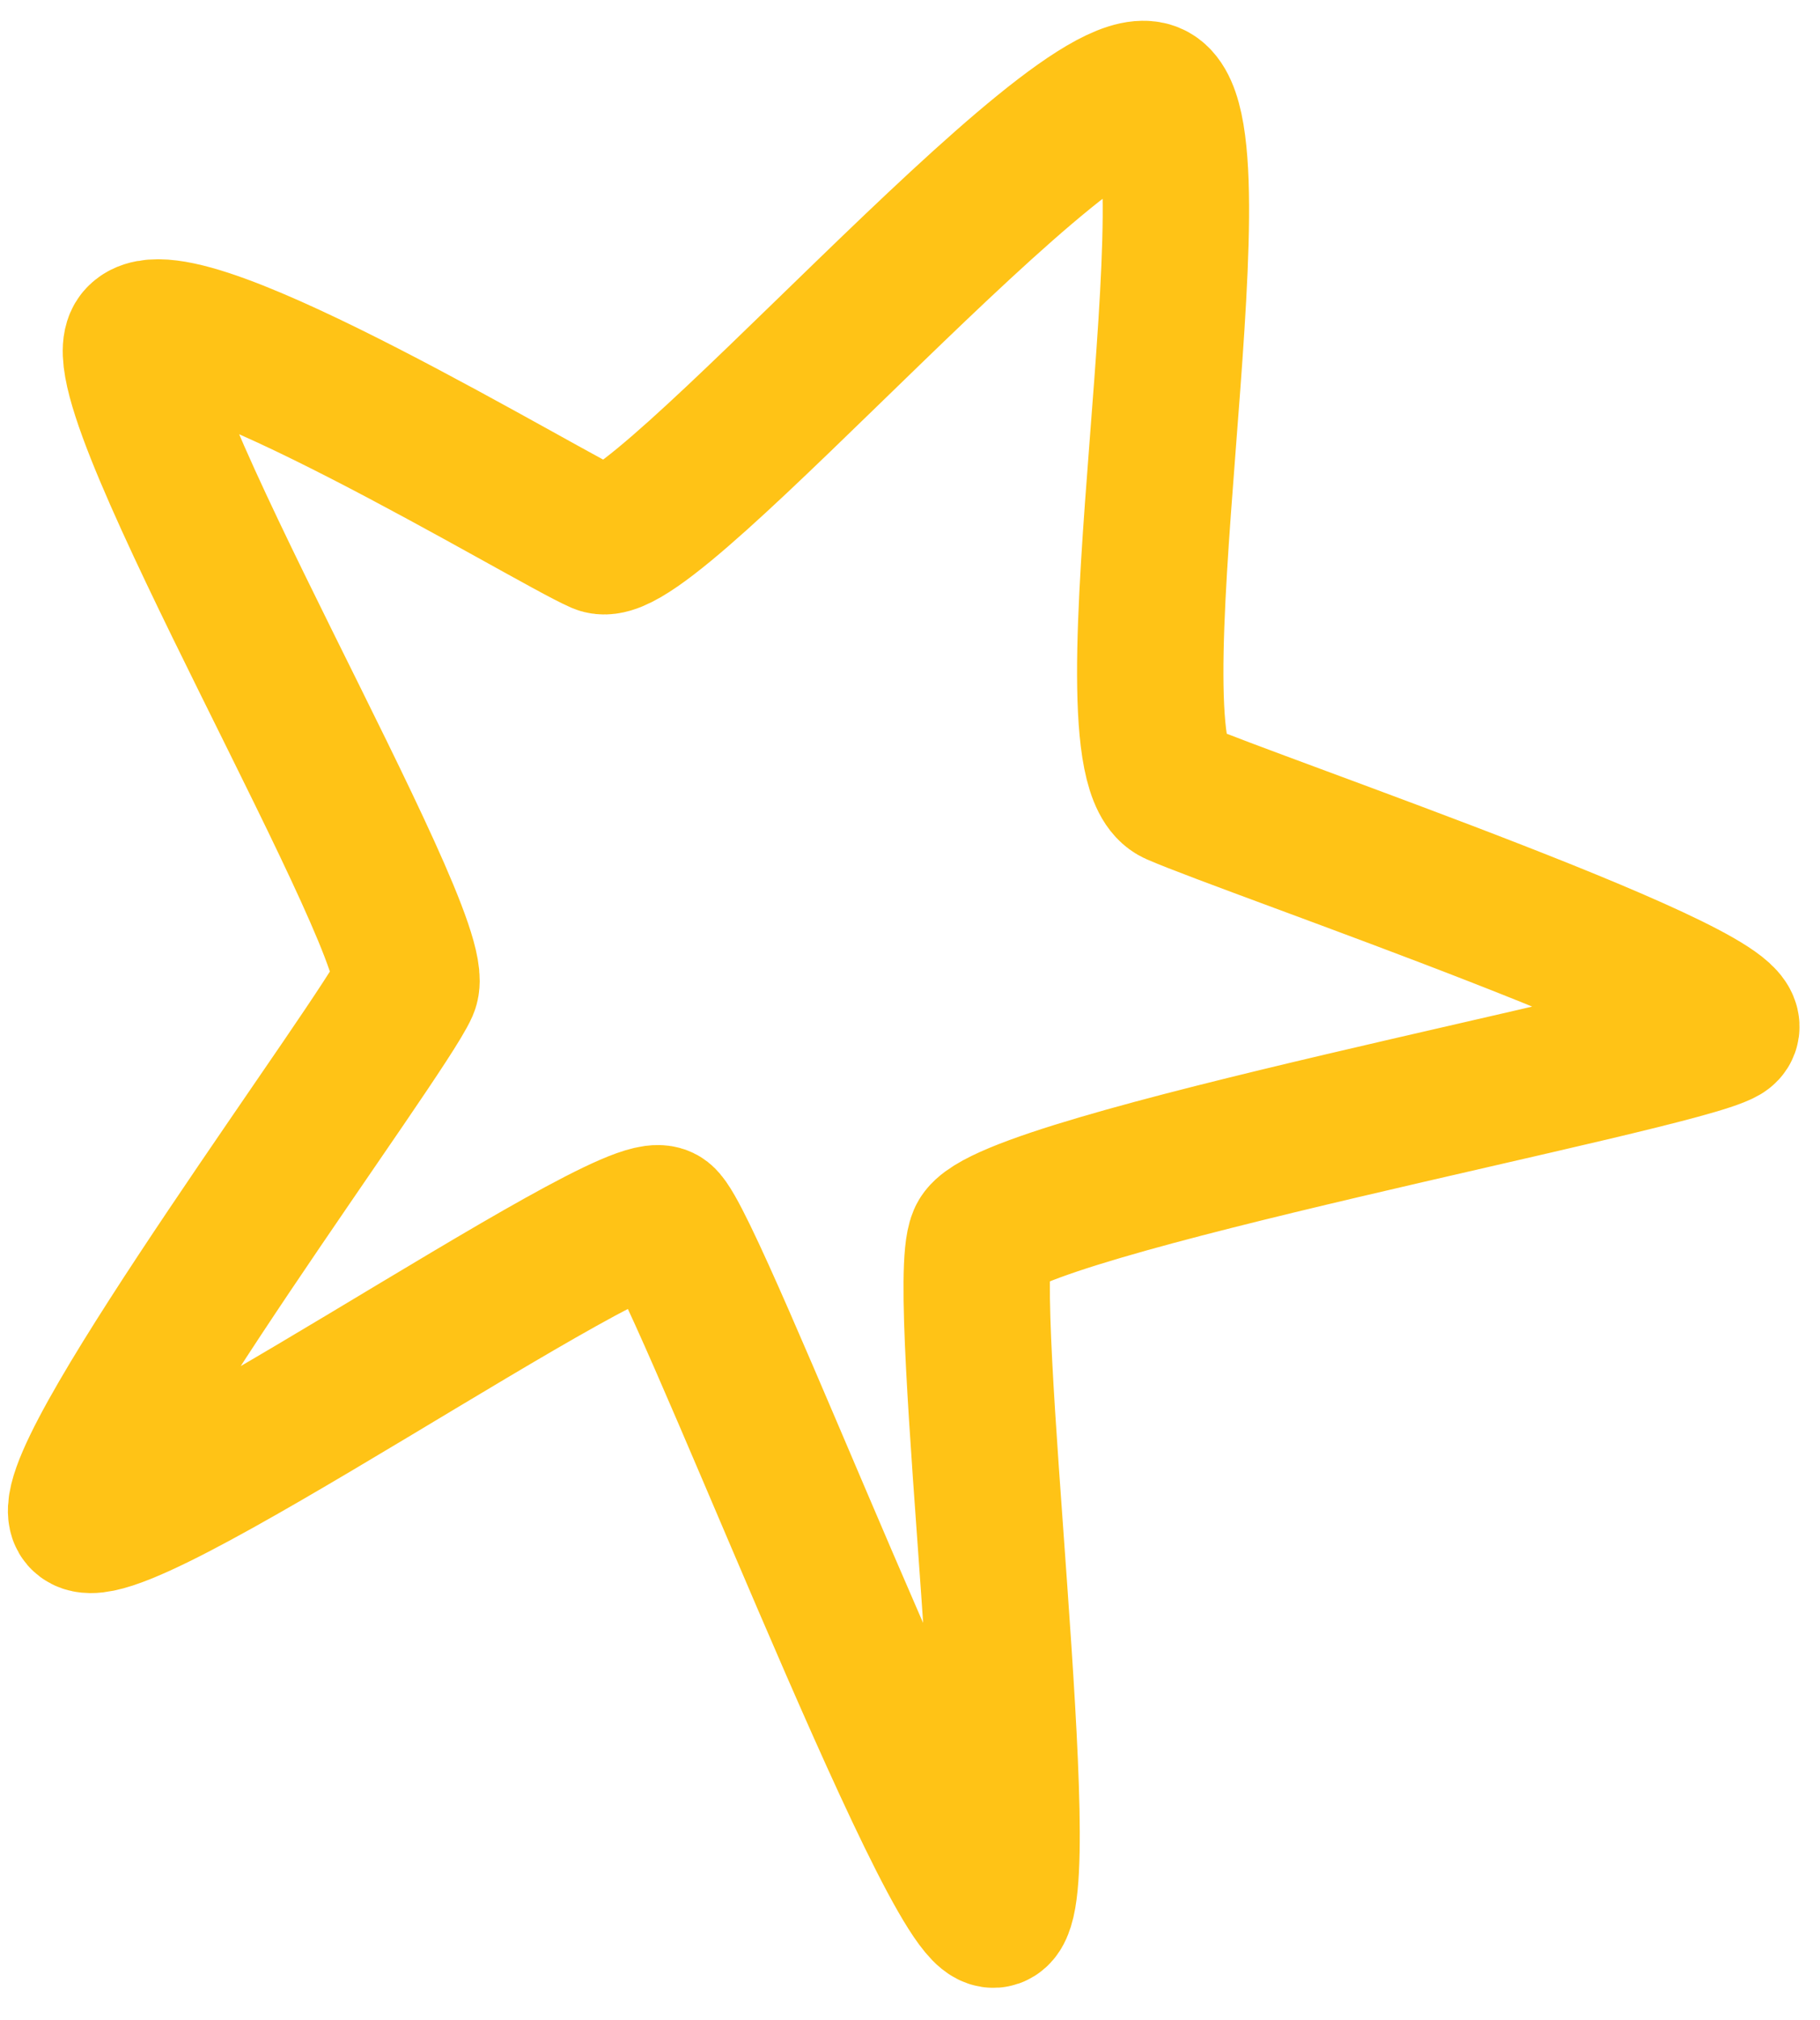
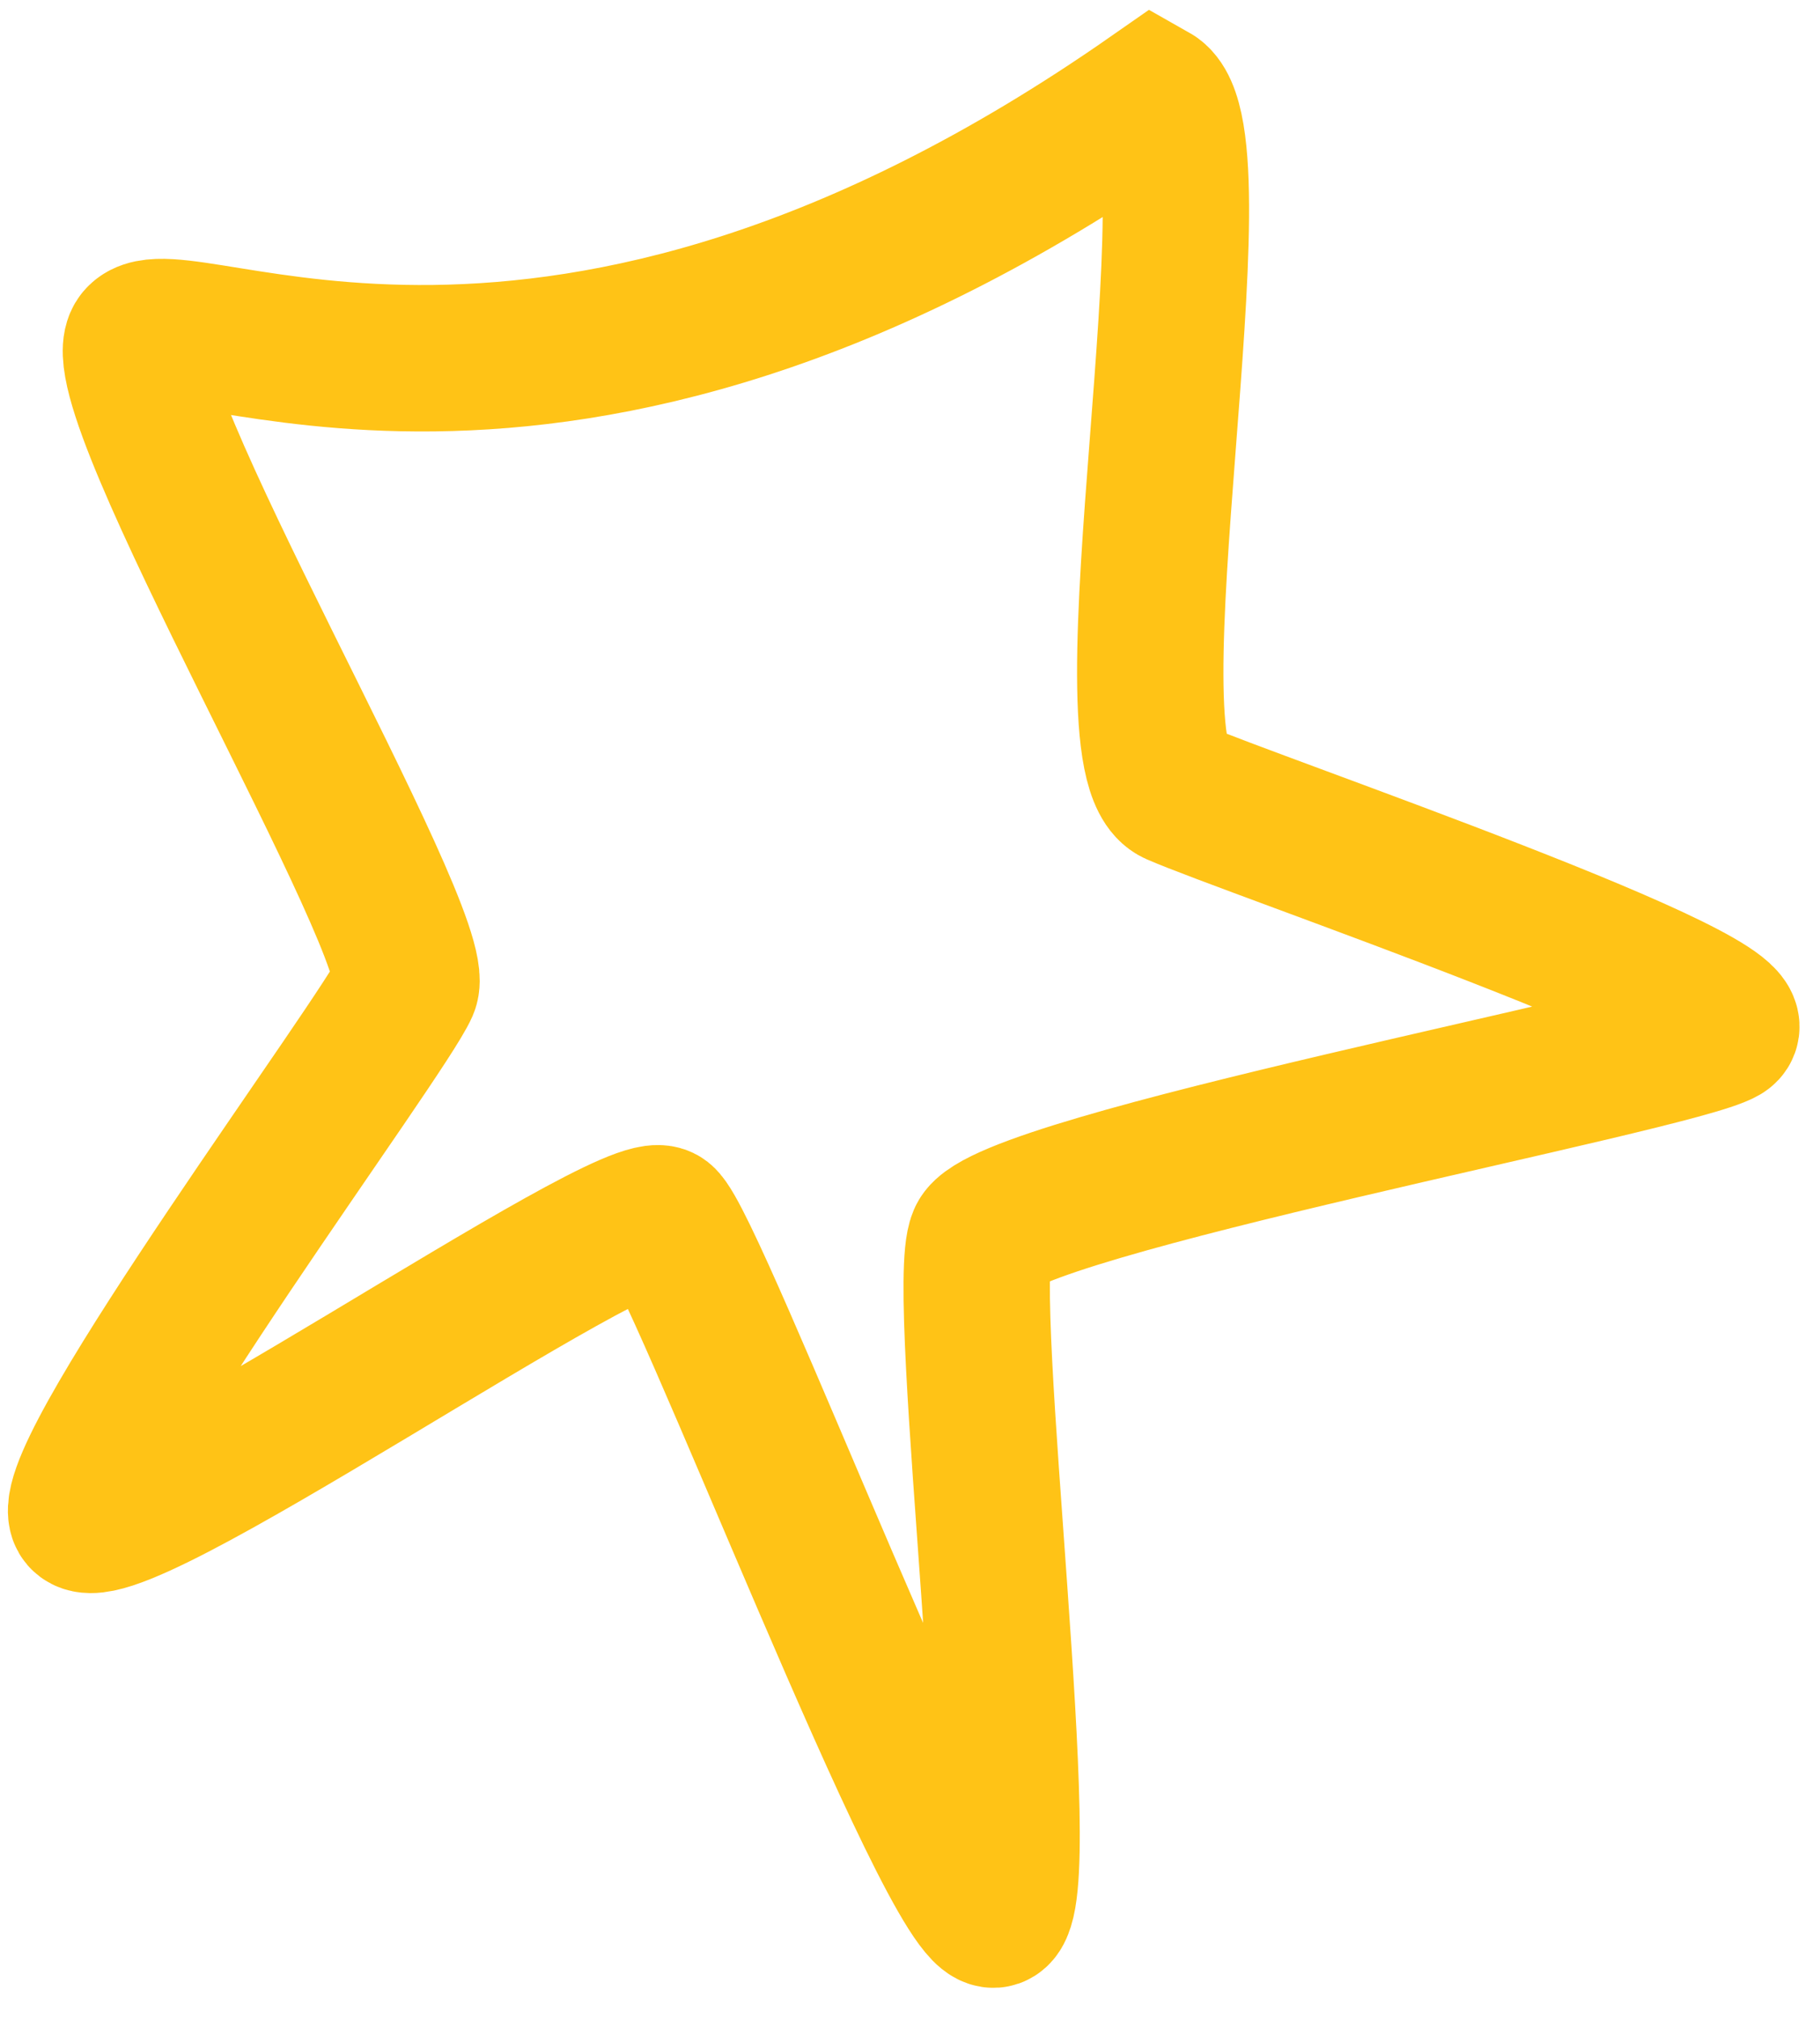
<svg xmlns="http://www.w3.org/2000/svg" width="55" height="61" viewBox="0 0 55 61" fill="none">
-   <path d="M34.845 2.907C32.699 1.695 19.698 17.003 18.143 16.324C16.587 15.644 5.368 8.822 4.203 10.233C3.037 11.644 12.909 28.304 12.254 29.801C11.6 31.299 1.967 44.238 2.469 45.76C2.97 47.282 19.053 36.065 20.022 36.831C20.991 37.597 28.845 58.245 30.061 57.816C31.277 57.388 28.946 39.015 29.651 37.403C30.355 35.79 50.597 32.013 52.072 31.148C53.547 30.284 37.844 24.932 35.539 23.925C33.235 22.918 36.99 4.119 34.845 2.907Z" stroke="#FFC316" stroke-width="4.423" stroke-linecap="round" />
+   <path d="M34.845 2.907C16.587 15.644 5.368 8.822 4.203 10.233C3.037 11.644 12.909 28.304 12.254 29.801C11.6 31.299 1.967 44.238 2.469 45.76C2.97 47.282 19.053 36.065 20.022 36.831C20.991 37.597 28.845 58.245 30.061 57.816C31.277 57.388 28.946 39.015 29.651 37.403C30.355 35.79 50.597 32.013 52.072 31.148C53.547 30.284 37.844 24.932 35.539 23.925C33.235 22.918 36.99 4.119 34.845 2.907Z" stroke="#FFC316" stroke-width="4.423" stroke-linecap="round" />
</svg>